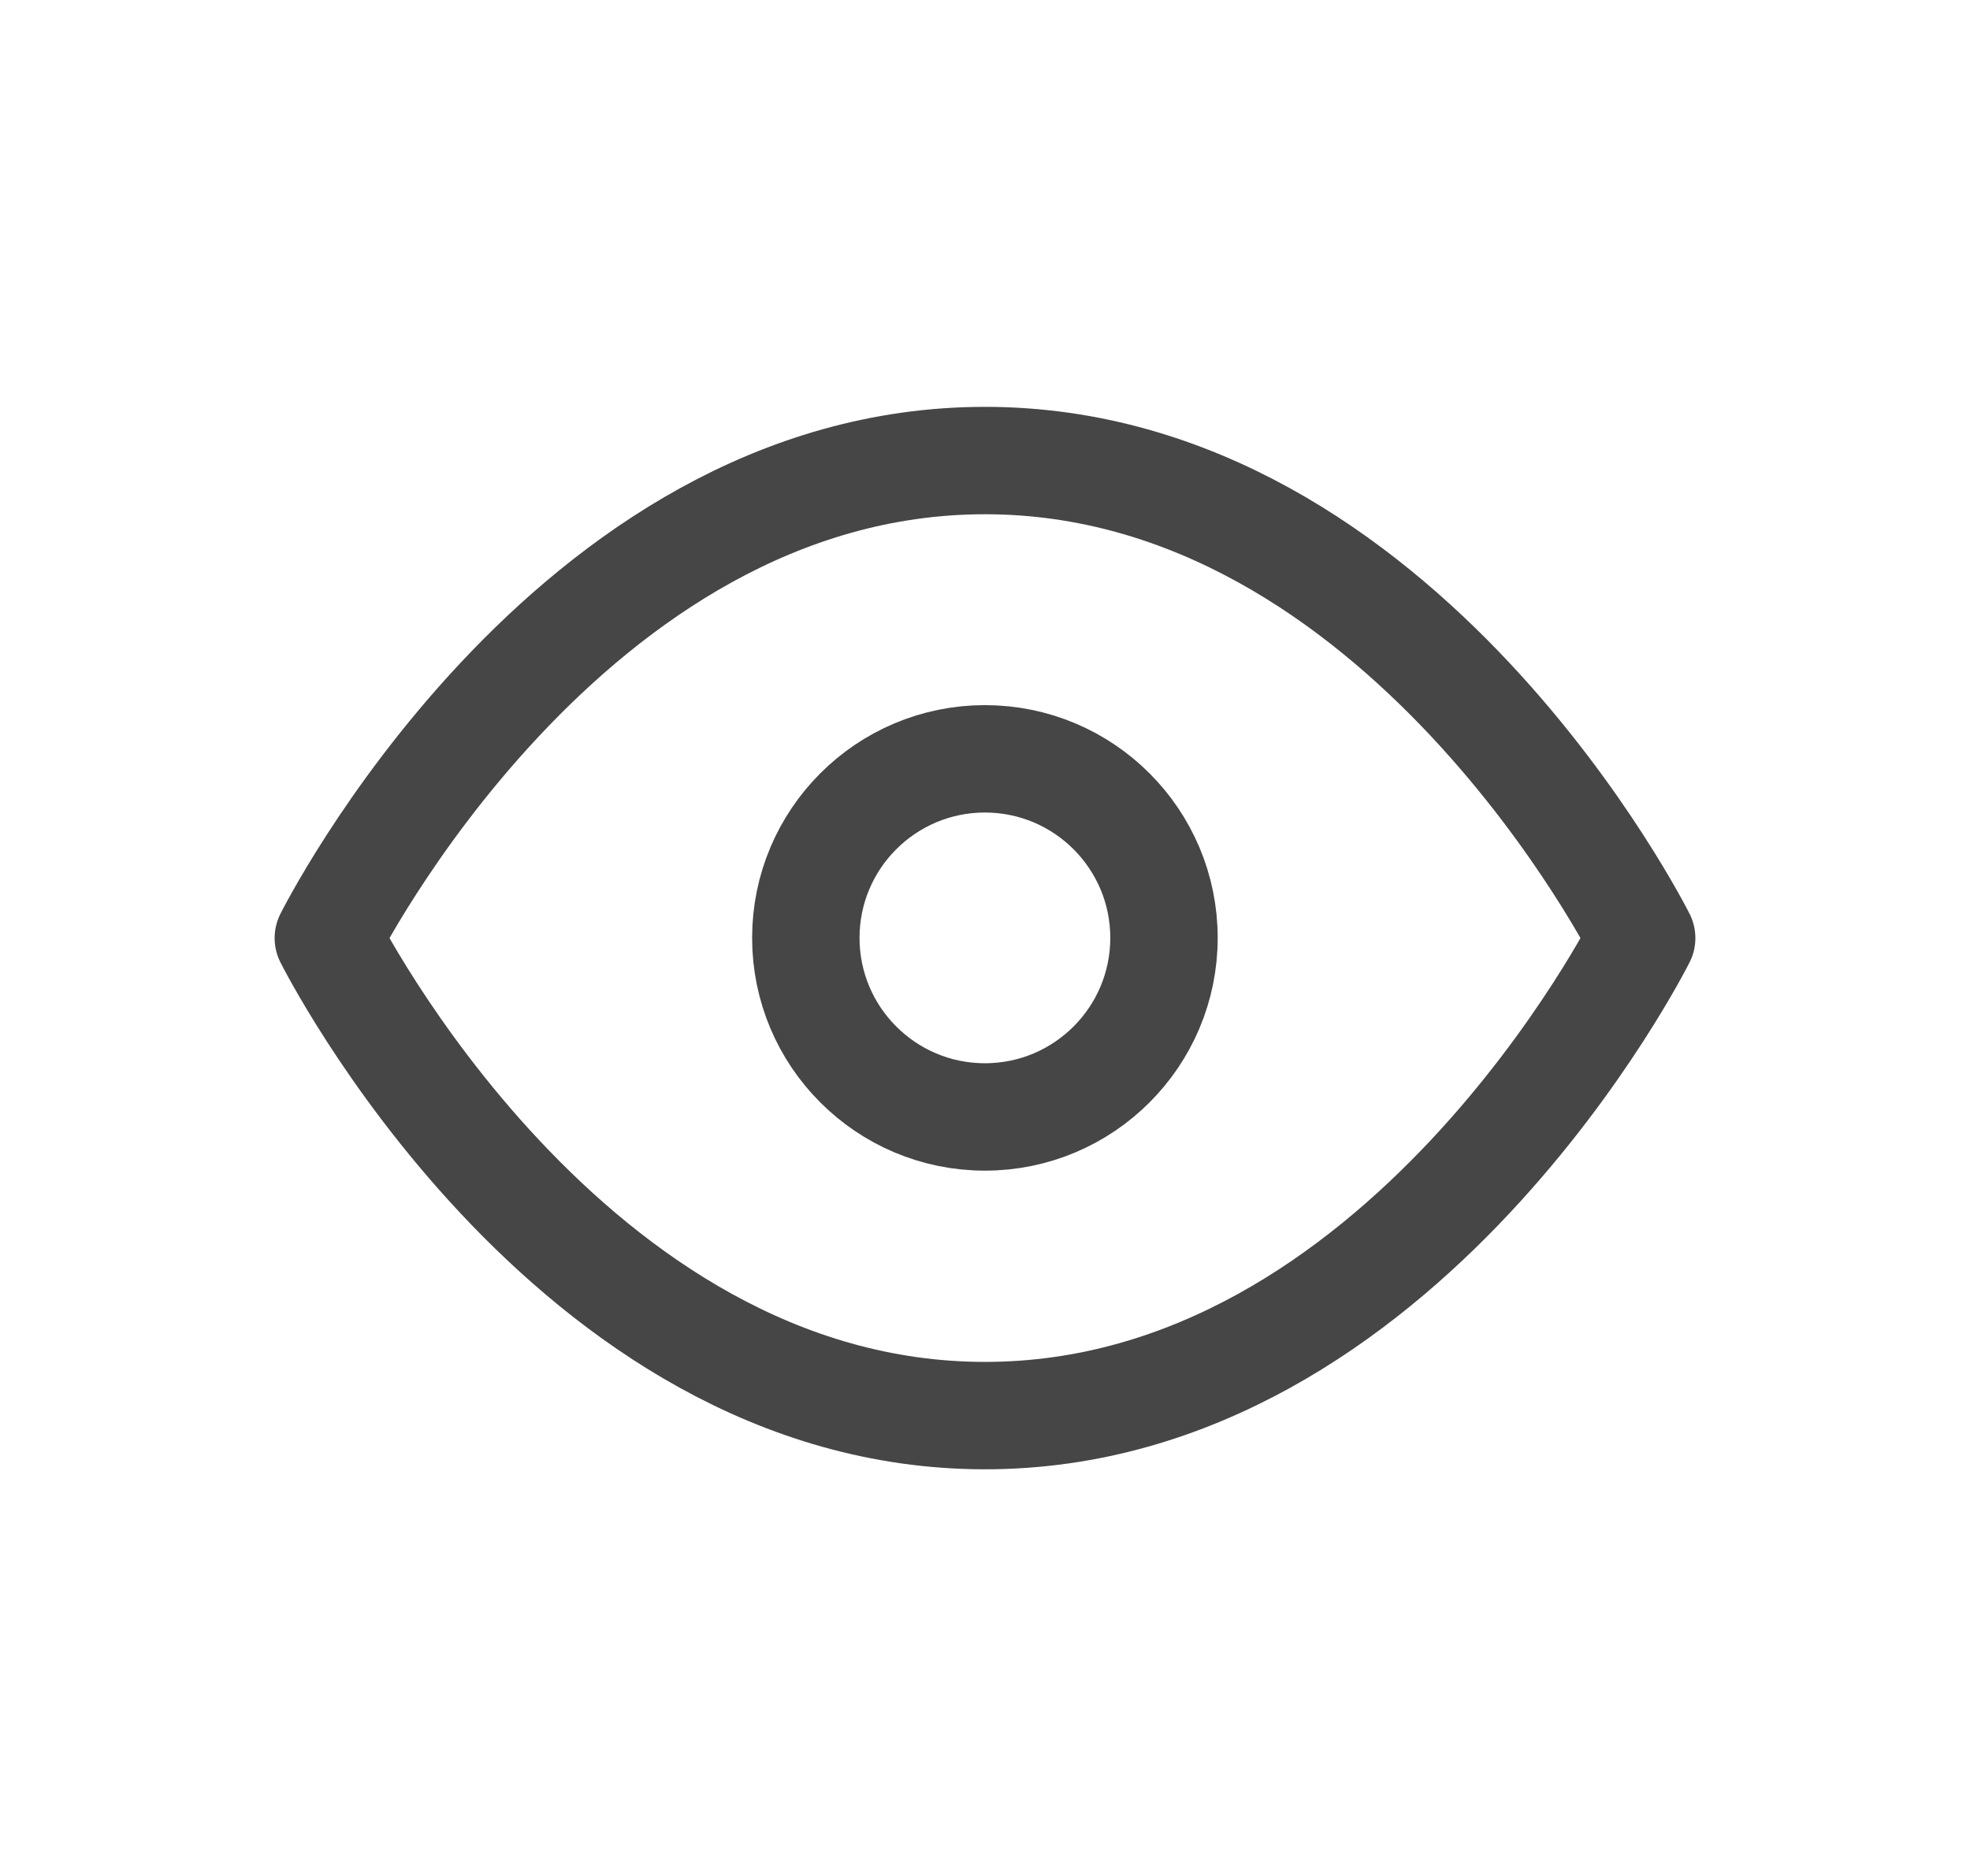
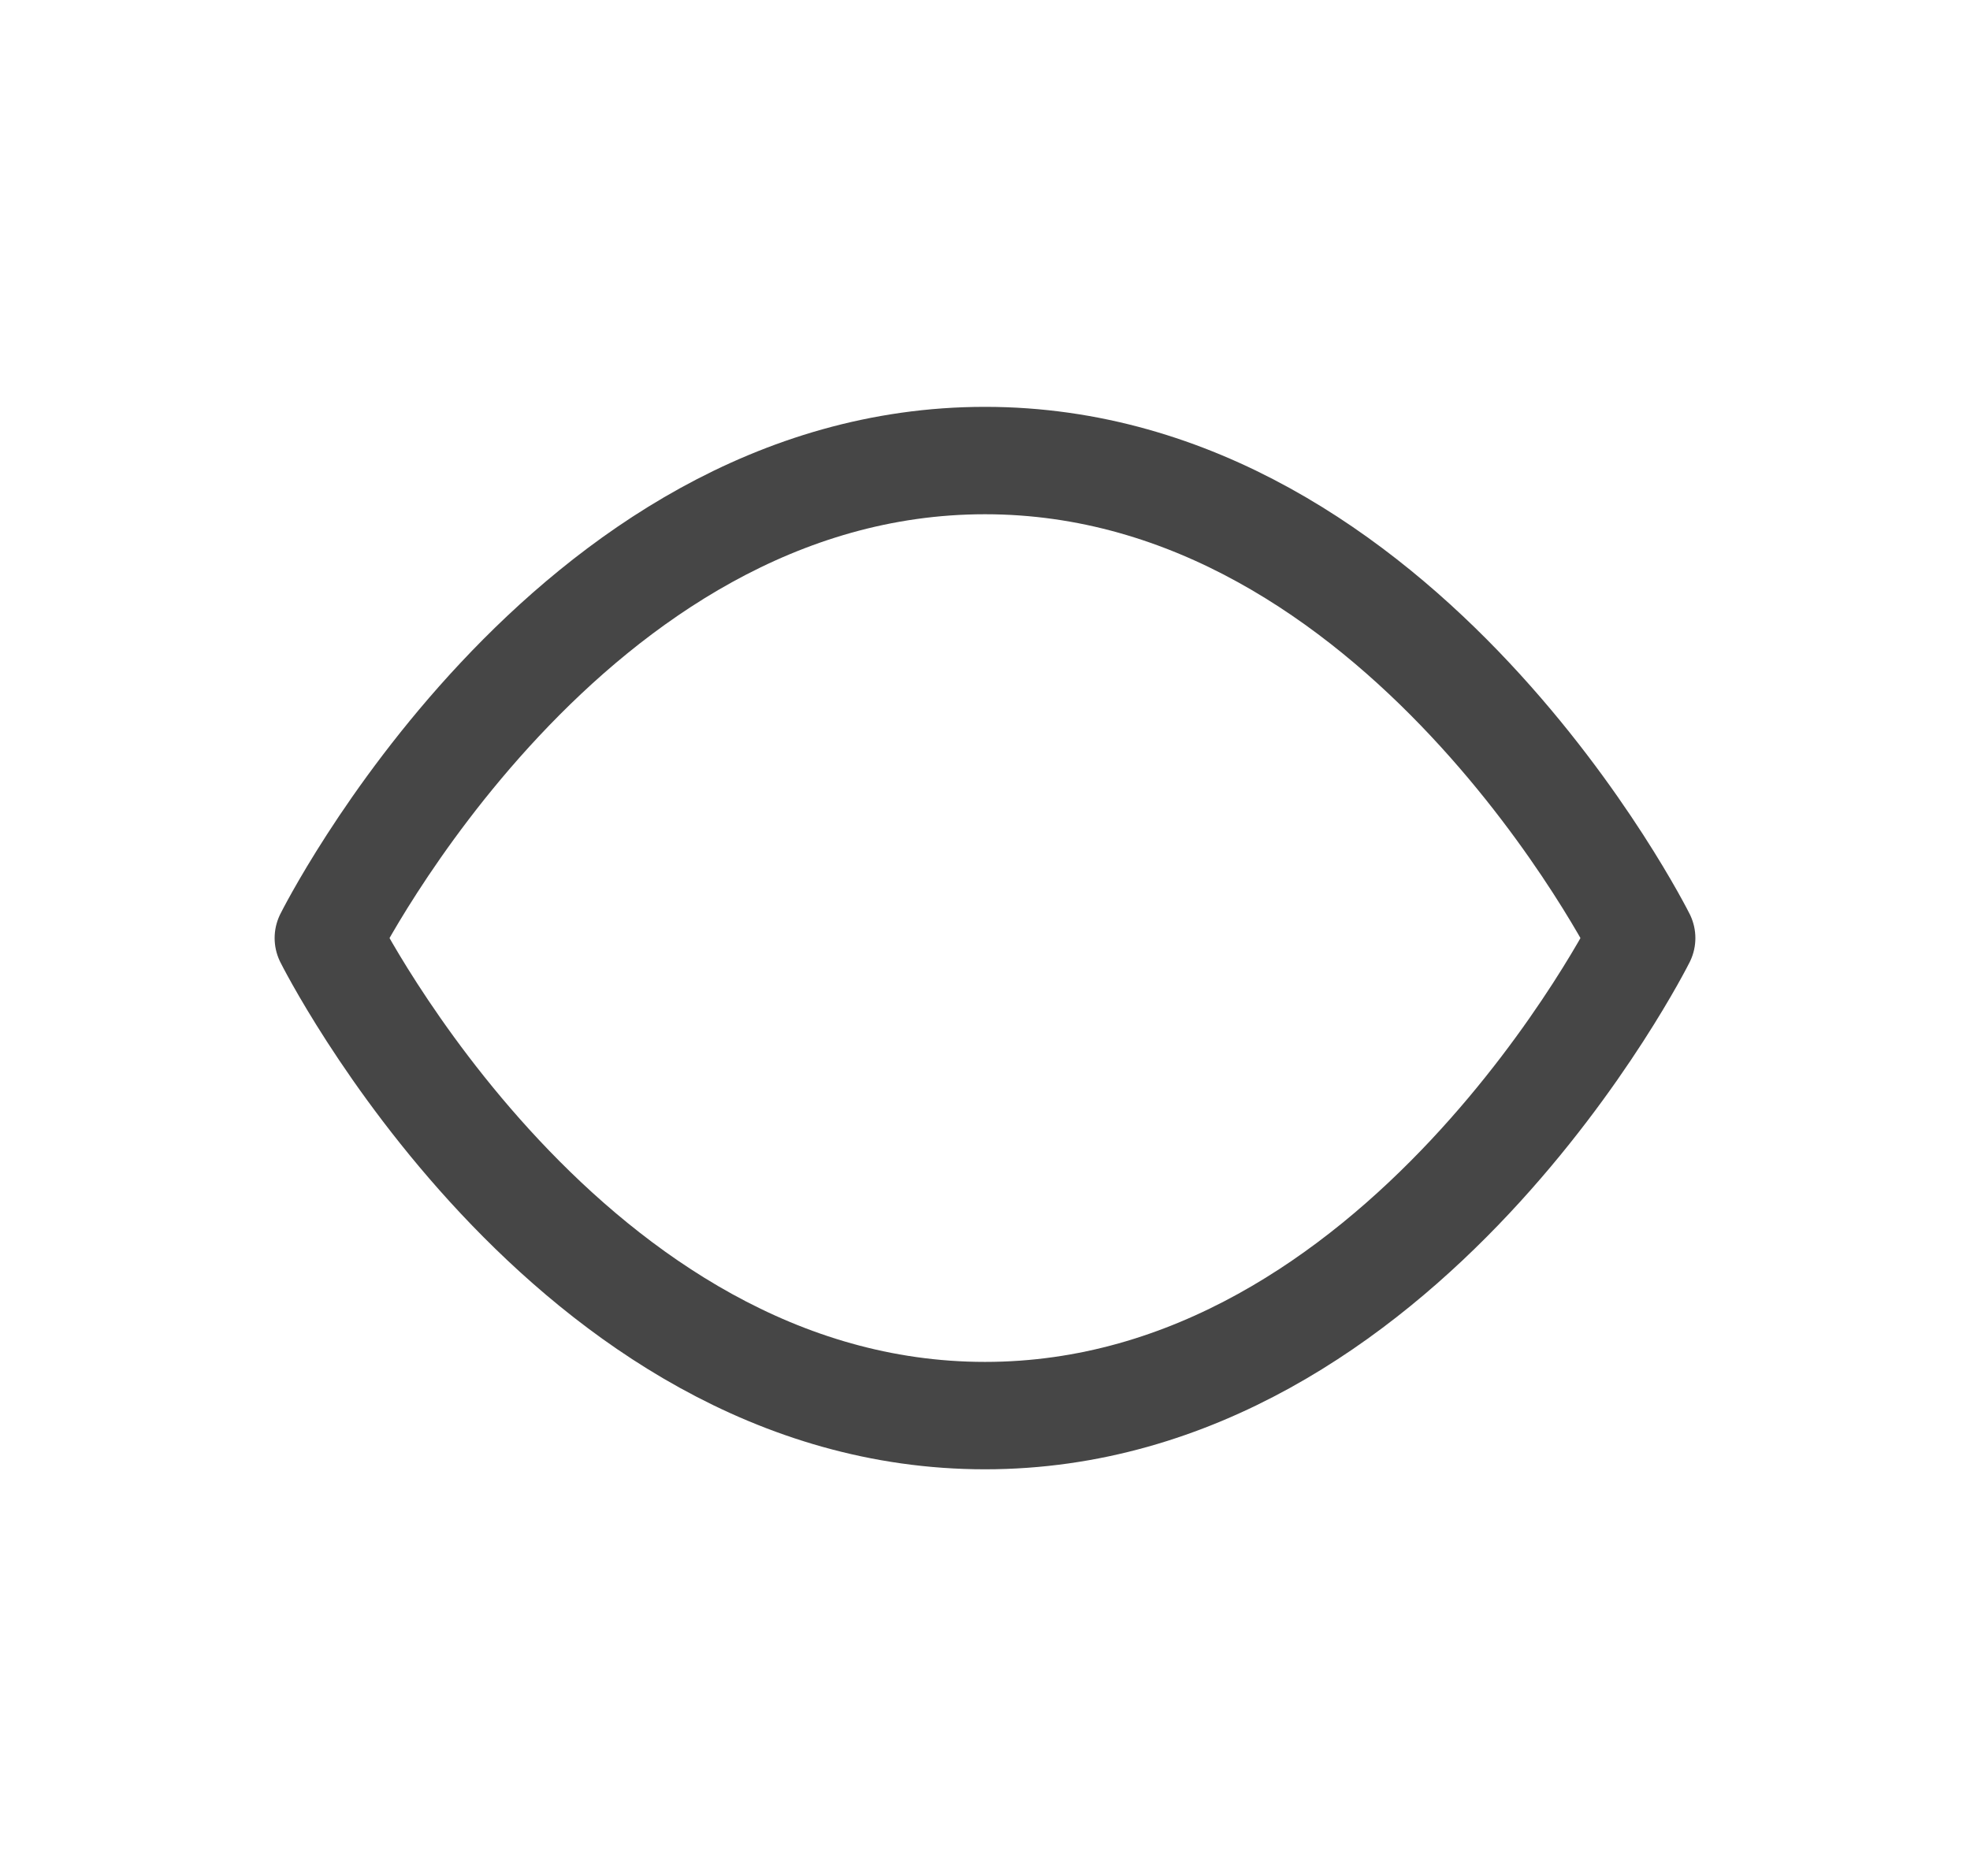
<svg xmlns="http://www.w3.org/2000/svg" width="21" height="20" viewBox="0 0 21 20" fill="none">
  <path d="M3.5 10.001C3.5 10.001 6.045 4.91 10.5 4.91C14.954 4.91 17.5 10.001 17.5 10.001C17.5 10.001 14.954 15.092 10.5 15.092C6.045 15.092 3.5 10.001 3.5 10.001Z" stroke="#464646" stroke-width="1.145" stroke-linecap="round" stroke-linejoin="round" />
-   <path d="M10.499 11.908C11.553 11.908 12.408 11.053 12.408 9.999C12.408 8.945 11.553 8.09 10.499 8.09C9.445 8.09 8.59 8.945 8.59 9.999C8.59 11.053 9.445 11.908 10.499 11.908Z" stroke="#464646" stroke-width="1.145" stroke-linecap="round" stroke-linejoin="round" />
</svg>